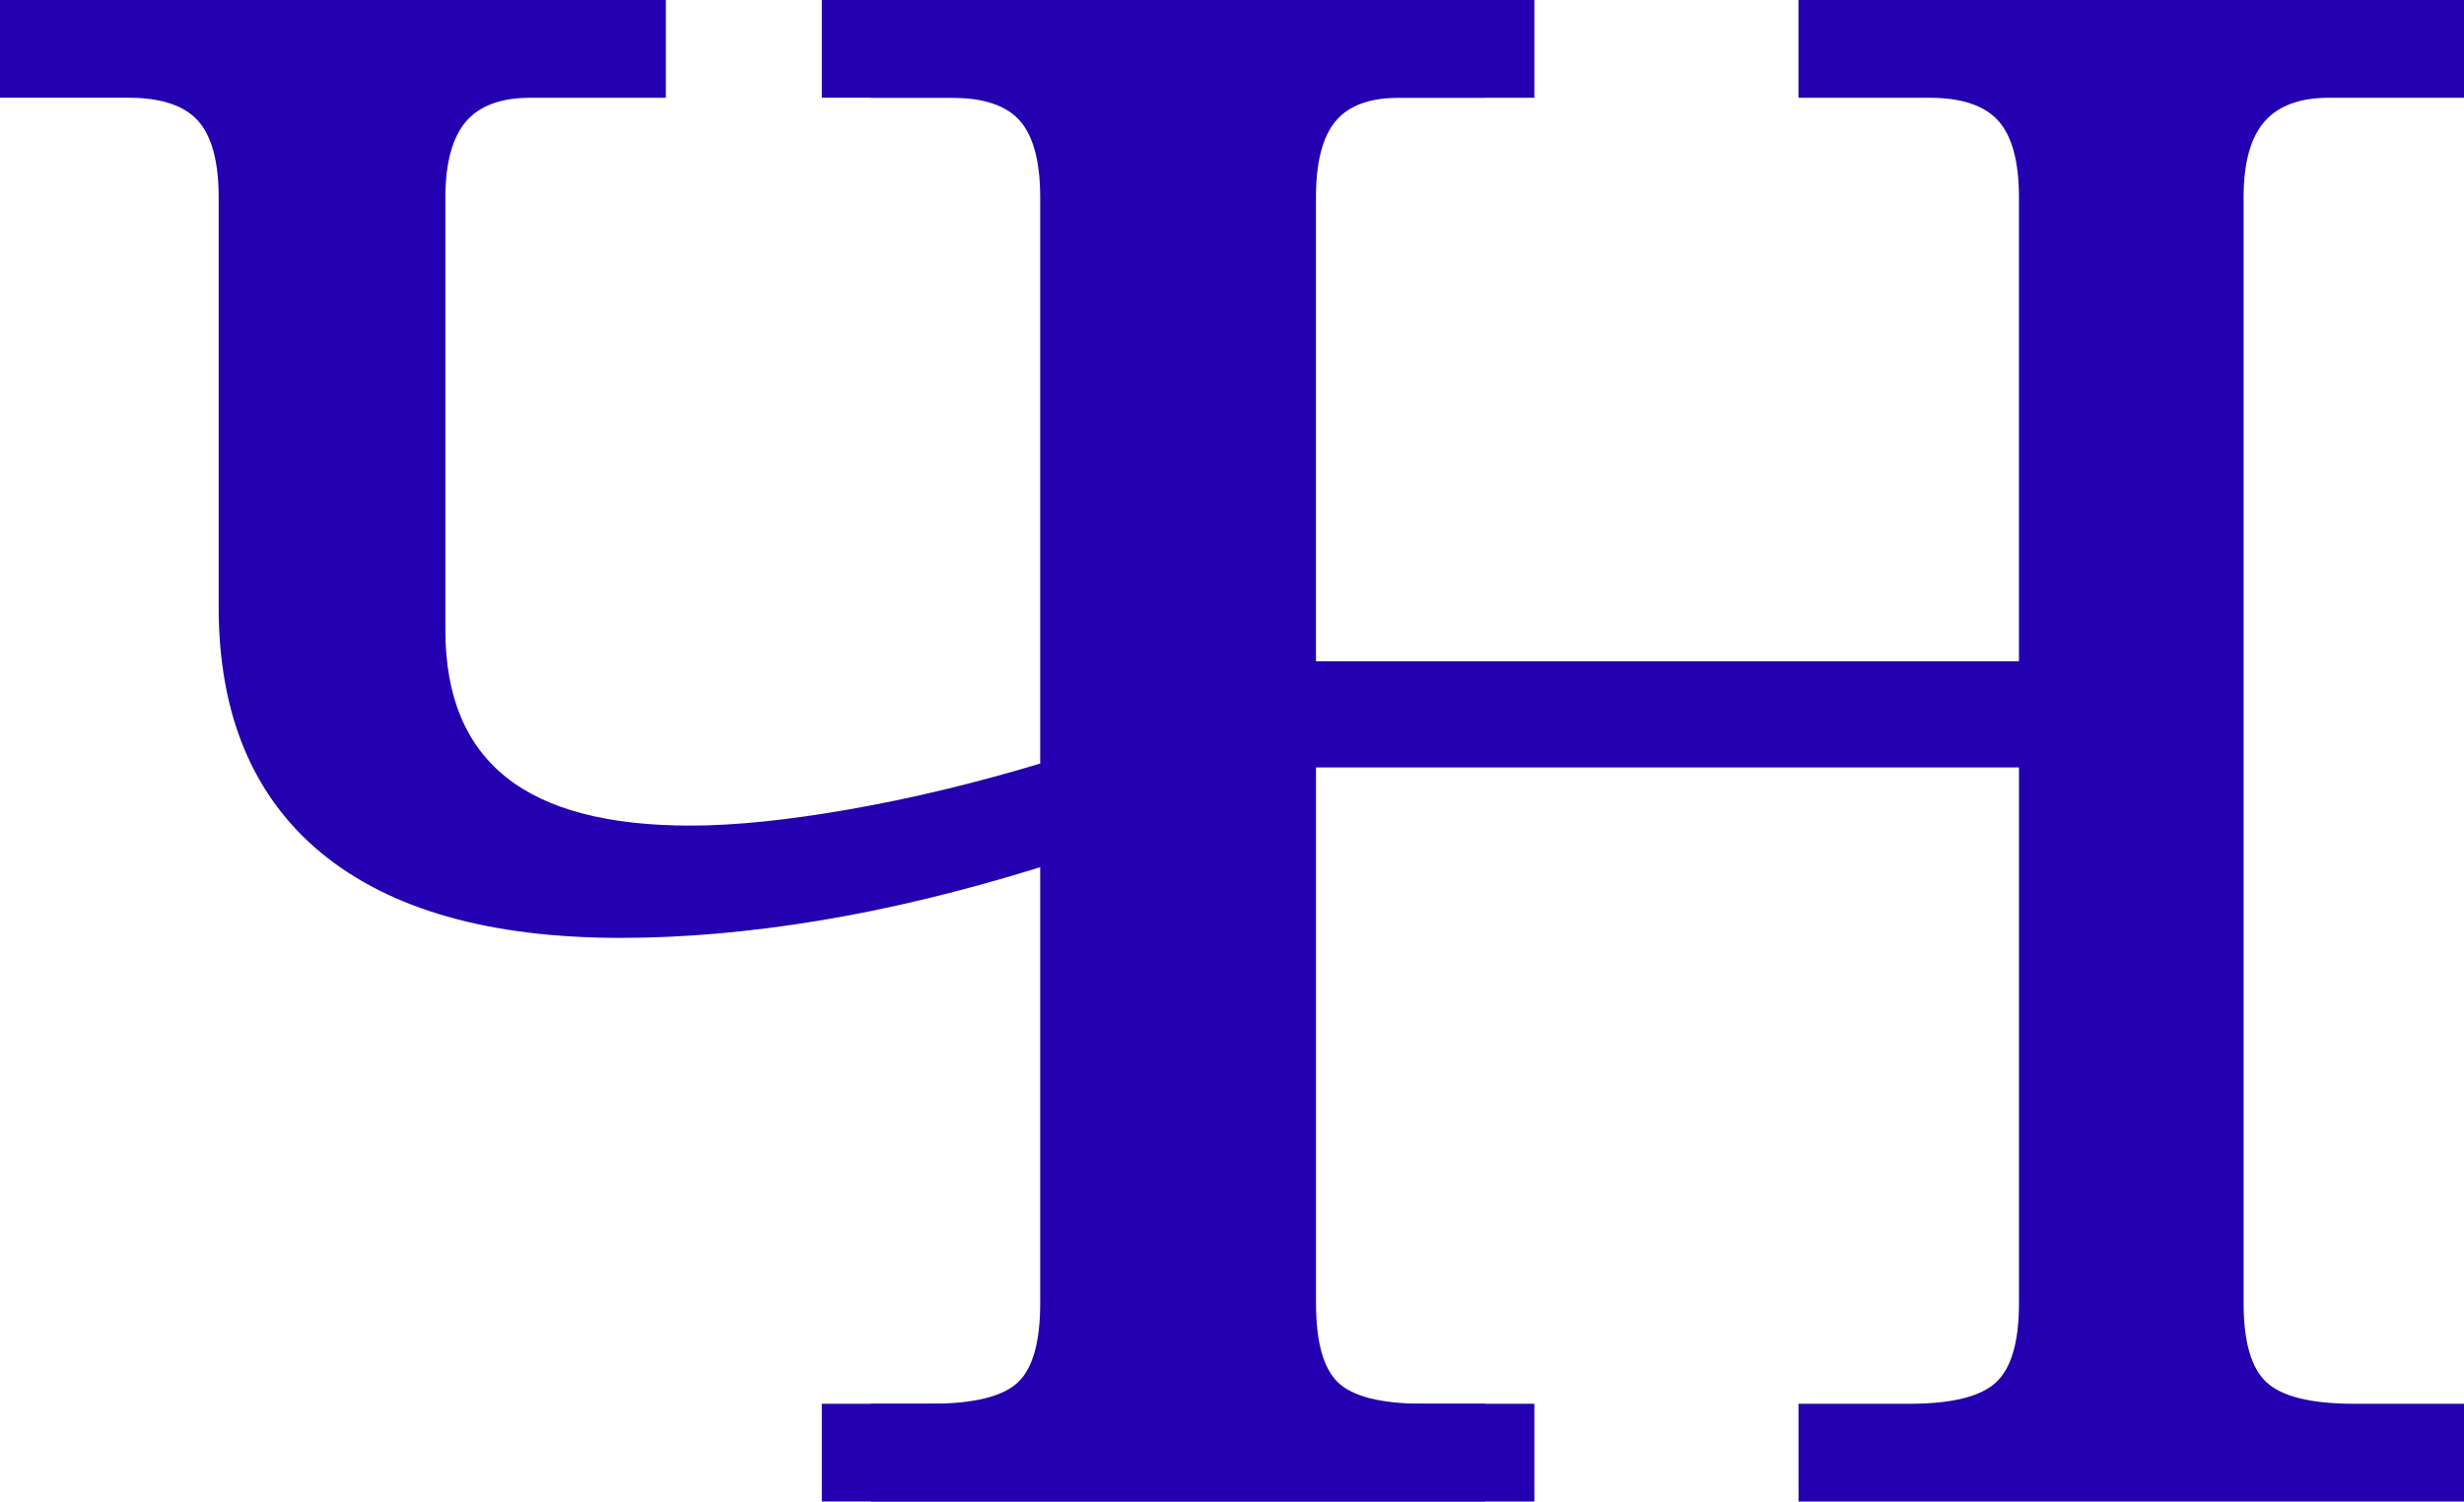
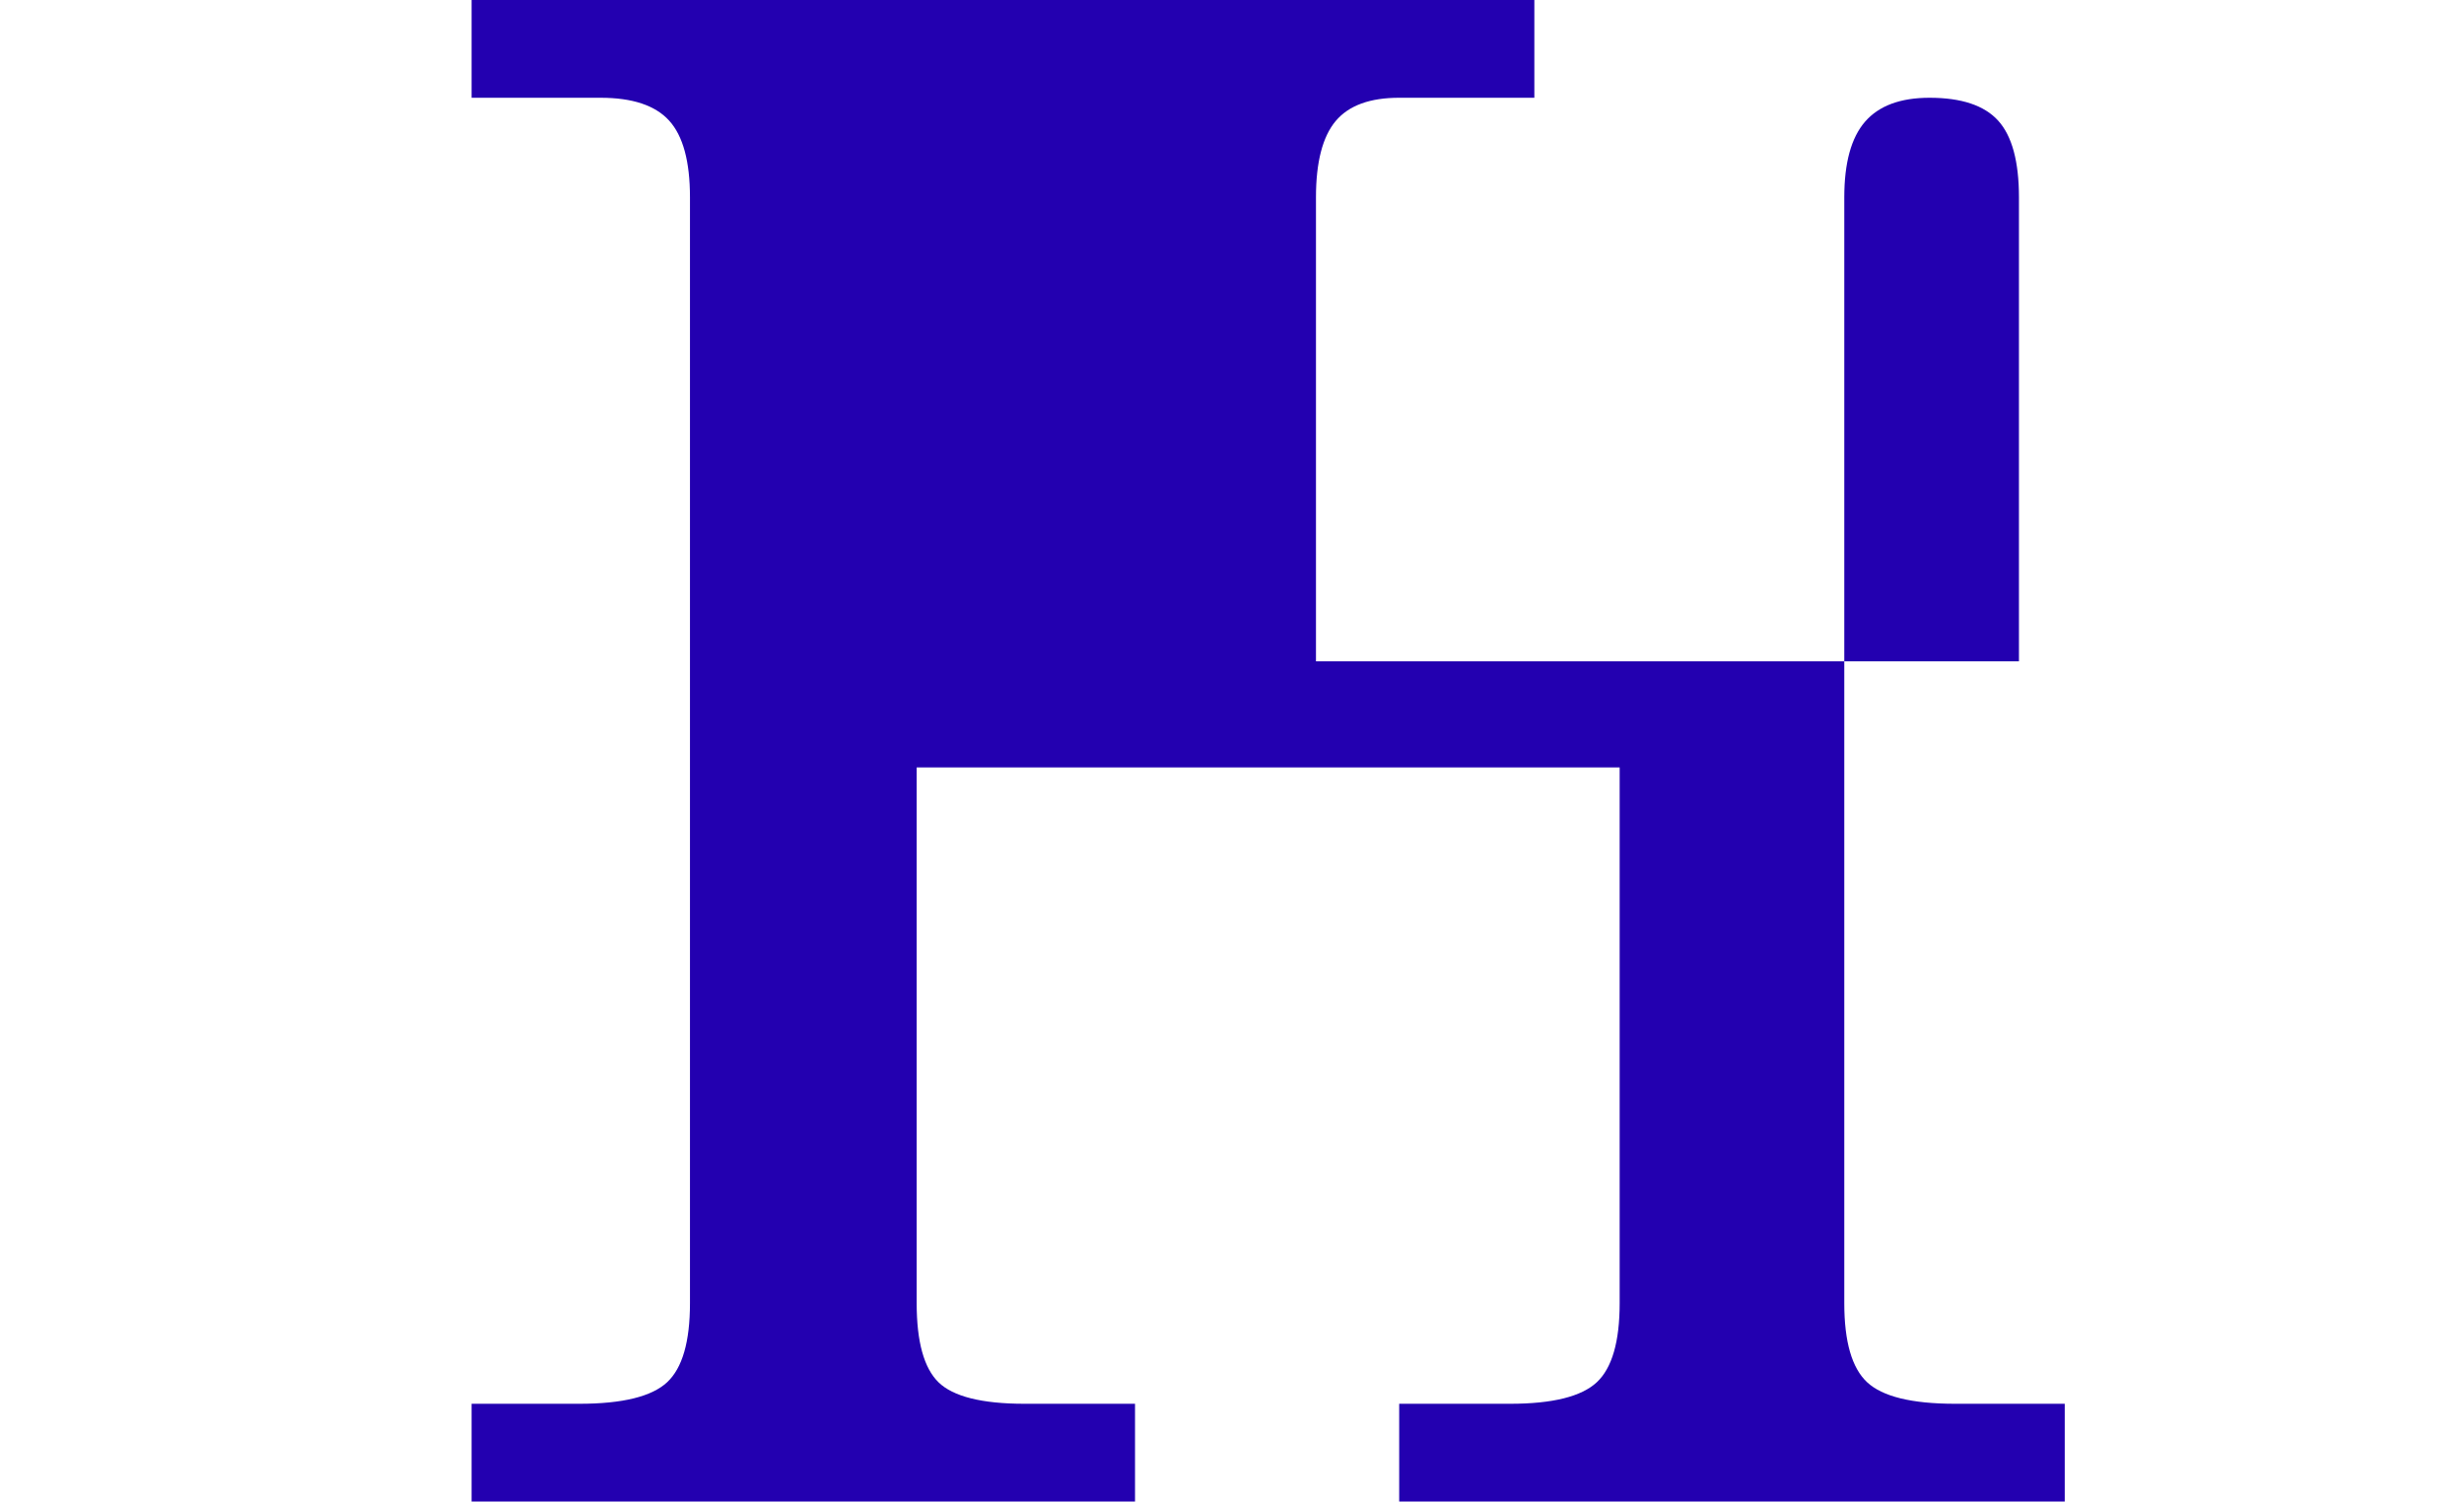
<svg xmlns="http://www.w3.org/2000/svg" xml:space="preserve" width="10.031mm" height="6.113mm" version="1.1" style="shape-rendering:geometricPrecision; text-rendering:geometricPrecision; image-rendering:optimizeQuality; fill-rule:evenodd; clip-rule:evenodd" viewBox="0 0 698.98 425.96">
  <defs>
    <style type="text/css"> .fil0 {fill:#2300B0;fill-rule:nonzero} </style>
  </defs>
  <g id="Слой_x0020_1">
-     <path class="fil0" d="M247.06 0l188.2 0 0 27.73 -38.35 0c-8.26,0 -14.26,2.16 -17.99,6.58 -3.73,4.42 -5.61,11.7 -5.61,21.64l0 131.66 199.42 0 0 -131.66c0,-10.13 -1.97,-17.41 -5.9,-21.73 -3.93,-4.33 -10.42,-6.49 -19.47,-6.49l-5.7 0 -31.47 0 0 -27.73 188.8 0 0 27.73 -38.35 0c-8.26,0 -14.35,2.26 -18.28,6.78 -3.94,4.53 -5.9,11.71 -5.9,21.44l0 313.76c0,10.92 2.16,18.39 6.49,22.42 4.33,4.03 12.58,6.1 24.97,6.1l31.08 0 0 27.73 -188.8 0 0 -27.73 31.47 0c12.09,0 20.26,-2.07 24.58,-6.1 4.32,-4.03 6.49,-11.5 6.49,-22.42l0 -152.01 -199.42 0 0 152.01c0,10.92 2.07,18.39 6.19,22.42 4.13,4.03 12.29,6.1 24.39,6.1l31.36 0 0 27.73 -188.2 0 0 -27.73 30.58 0c12.29,0 20.55,-2.07 24.88,-6.1 4.33,-4.03 6.49,-11.5 6.49,-22.42l0 -313.76c0,-10.13 -1.97,-17.41 -5.9,-21.73 -3.93,-4.33 -10.42,-6.49 -19.47,-6.49l-6 0 -30.58 0 0 -27.73z" />
-     <path class="fil0" d="M-0 0l188.89 0 0 27.73 -38.35 0c-8.46,0 -14.56,2.26 -18.39,6.78 -3.83,4.53 -5.8,11.71 -5.8,21.44l0 122.91c0,18.68 5.8,32.54 17.31,41.69 11.5,9.14 28.91,13.66 52.21,13.66 12.68,0 27.73,-1.57 45.13,-4.62 17.41,-3.05 35.4,-7.37 54.08,-12.98l0 -160.67c0,-10.13 -1.97,-17.41 -5.8,-21.73 -3.84,-4.33 -10.33,-6.49 -19.57,-6.49l-5.7 0 -30.88 0 0 -27.73 188.2 0 0 27.73 -38.35 0c-8.26,0 -14.26,2.16 -18,6.58 -3.73,4.42 -5.6,11.7 -5.6,21.64l0 313.76c0,10.92 2.06,18.39 6.29,22.42 4.23,4.03 12.49,6.1 24.88,6.1l30.78 0 0 27.73 -188.2 0 0 -27.73 30.88 0c12.29,0 20.55,-2.07 24.78,-6.1 4.23,-4.03 6.29,-11.5 6.29,-22.42l0 -123.69c-22.12,6.88 -42.97,11.89 -62.64,15.14 -19.57,3.24 -38.44,4.91 -56.44,4.91 -37.17,0 -65.39,-8.06 -84.86,-24.09 -19.37,-16.03 -29.11,-39.23 -29.11,-69.81l0 -116.22c0,-10.13 -1.97,-17.41 -5.9,-21.73 -3.93,-4.33 -10.52,-6.49 -19.66,-6.49l-5.21 0 -31.27 0 0 -27.73z" />
+     <path class="fil0" d="M247.06 0l188.2 0 0 27.73 -38.35 0c-8.26,0 -14.26,2.16 -17.99,6.58 -3.73,4.42 -5.61,11.7 -5.61,21.64l0 131.66 199.42 0 0 -131.66c0,-10.13 -1.97,-17.41 -5.9,-21.73 -3.93,-4.33 -10.42,-6.49 -19.47,-6.49c-8.26,0 -14.35,2.26 -18.28,6.78 -3.94,4.53 -5.9,11.71 -5.9,21.44l0 313.76c0,10.92 2.16,18.39 6.49,22.42 4.33,4.03 12.58,6.1 24.97,6.1l31.08 0 0 27.73 -188.8 0 0 -27.73 31.47 0c12.09,0 20.26,-2.07 24.58,-6.1 4.32,-4.03 6.49,-11.5 6.49,-22.42l0 -152.01 -199.42 0 0 152.01c0,10.92 2.07,18.39 6.19,22.42 4.13,4.03 12.29,6.1 24.39,6.1l31.36 0 0 27.73 -188.2 0 0 -27.73 30.58 0c12.29,0 20.55,-2.07 24.88,-6.1 4.33,-4.03 6.49,-11.5 6.49,-22.42l0 -313.76c0,-10.13 -1.97,-17.41 -5.9,-21.73 -3.93,-4.33 -10.42,-6.49 -19.47,-6.49l-6 0 -30.58 0 0 -27.73z" />
  </g>
</svg>